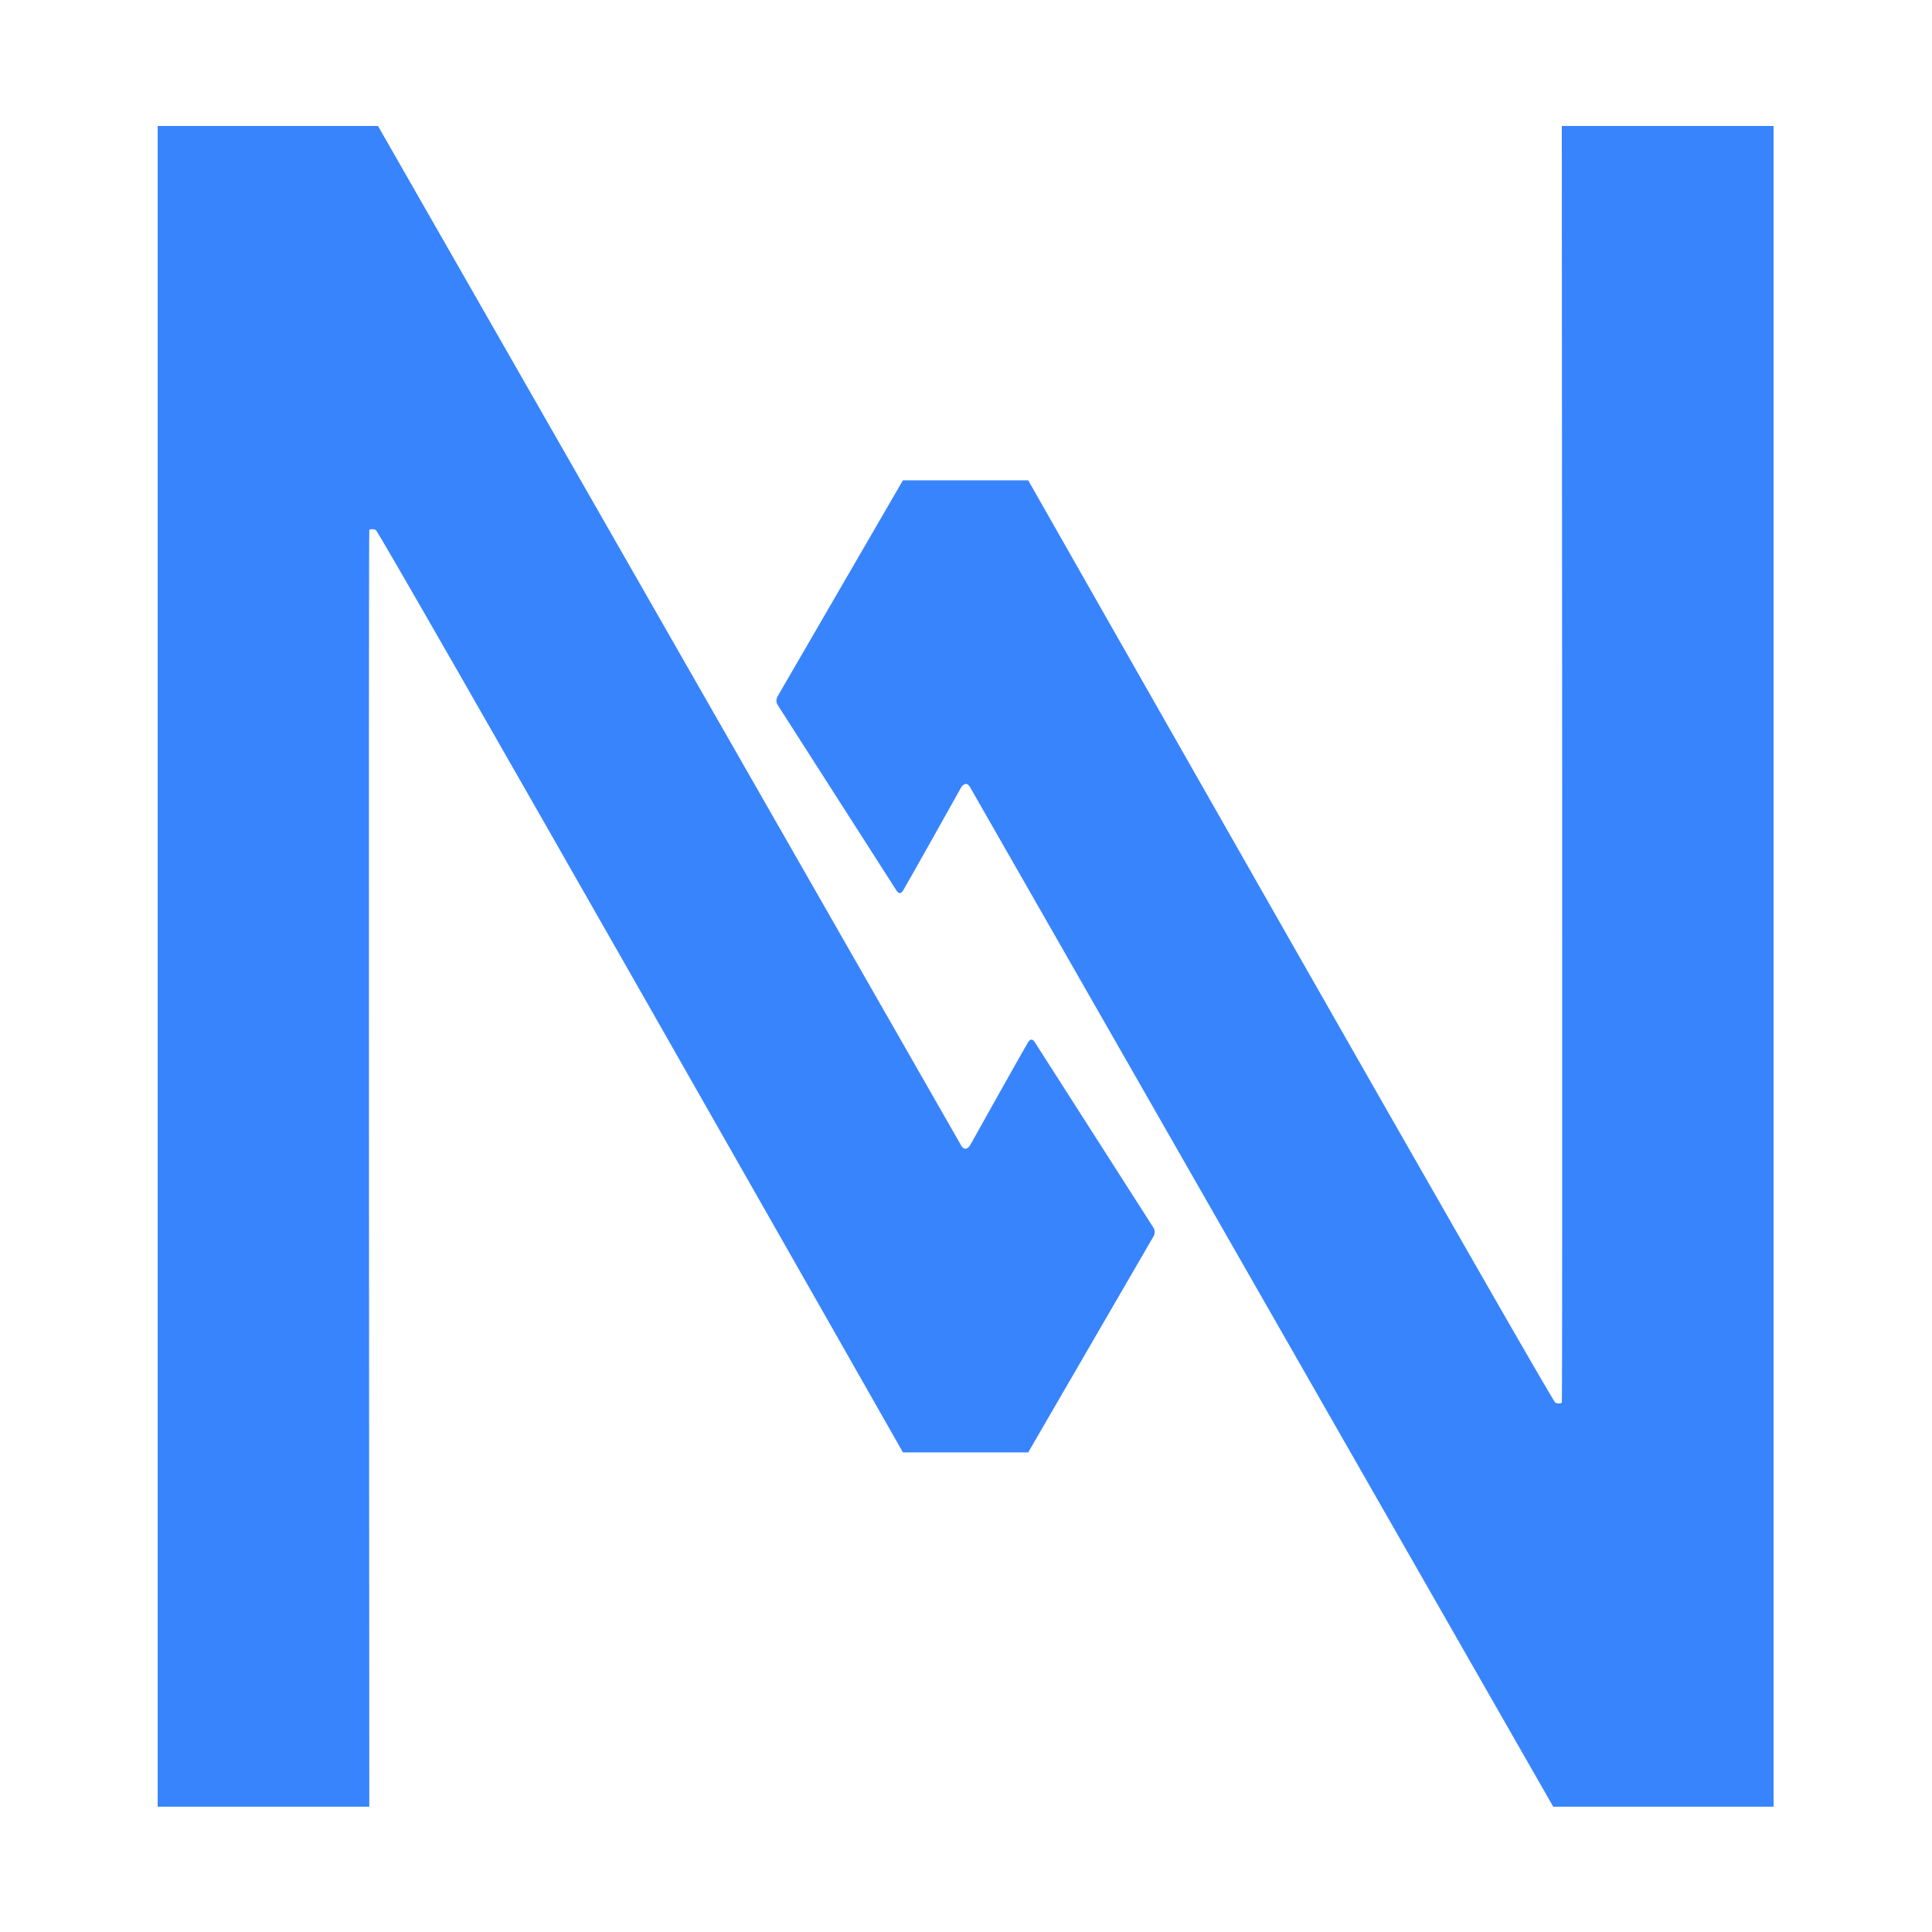
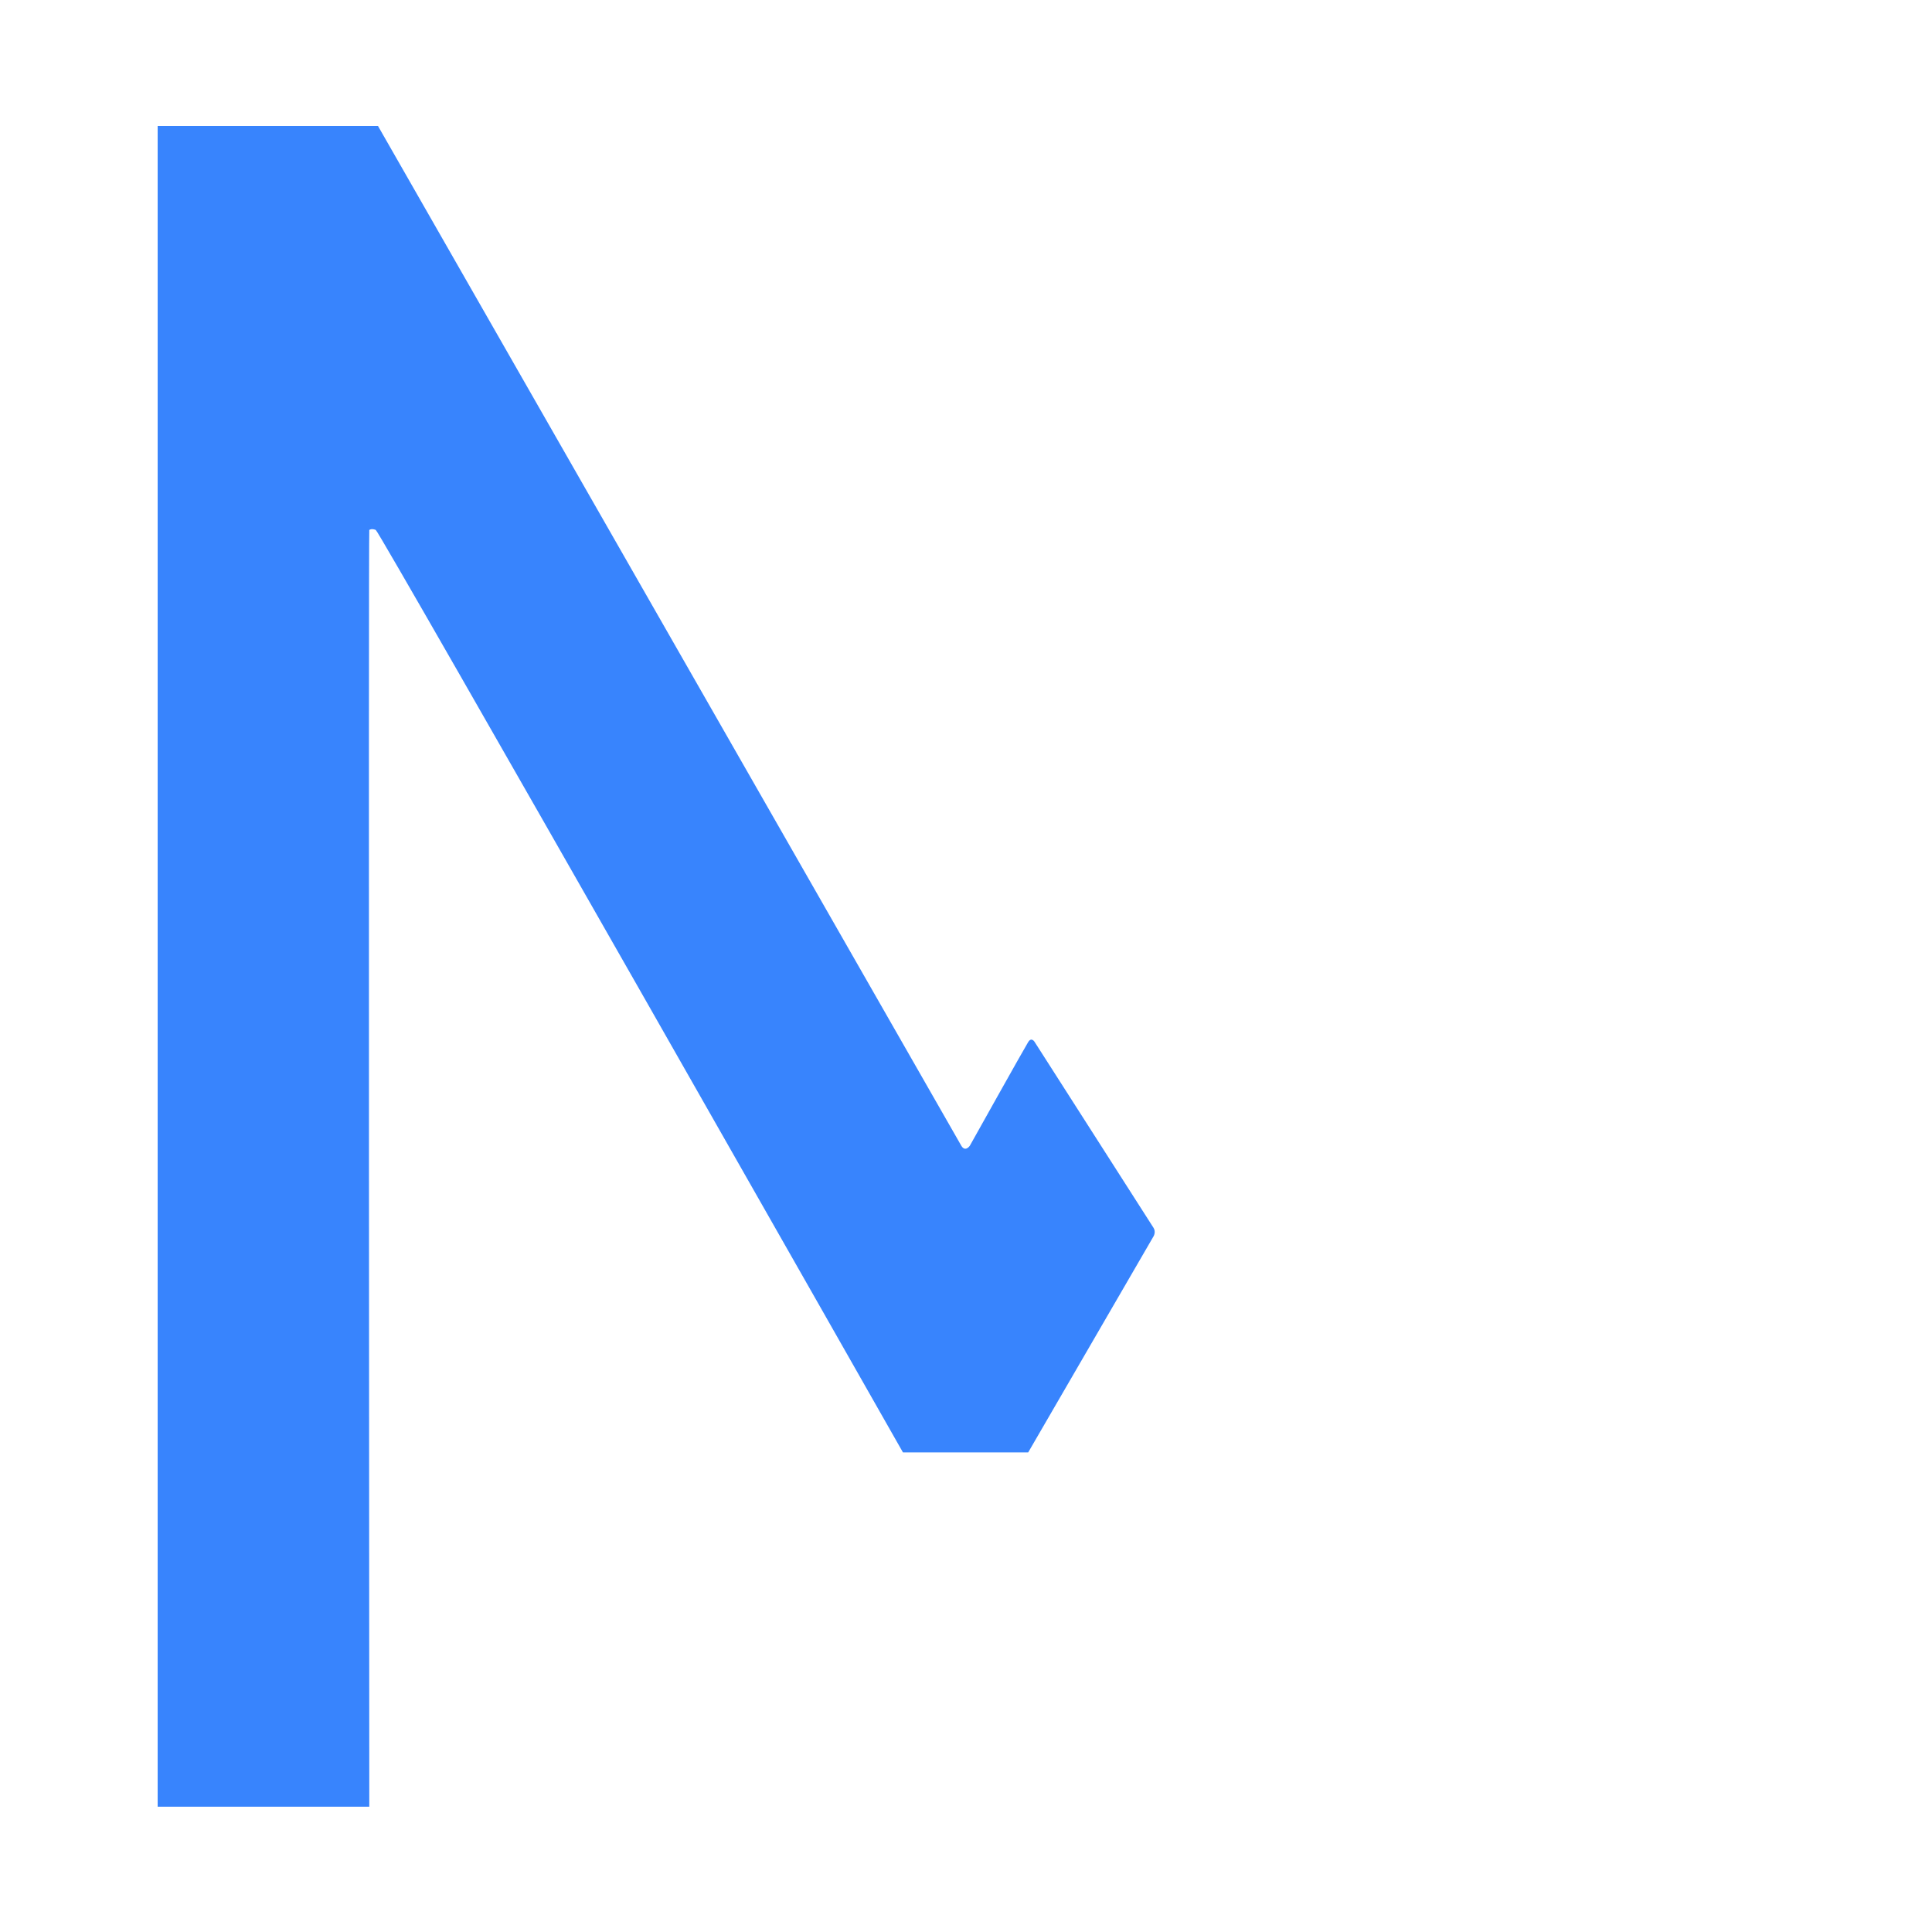
<svg xmlns="http://www.w3.org/2000/svg" width="500" zoomAndPan="magnify" viewBox="0 0 375 375" height="500" preserveAspectRatio="xMidYMid meet" version="1.0">
-   <path fill="#3884fd" d="M 344.25 350.68 L 301.48 350.68 C 301.48 350.68 189.055 154.105 188.27 152.758 C 187.48 151.426 186.602 152.758 186.602 152.758 C 186.602 152.758 175.93 171.844 175.273 172.875 C 174.617 173.926 174.02 172.875 174.02 172.875 C 174.02 172.875 151.461 137.645 150.938 136.82 C 150.414 135.992 150.938 135.148 150.938 135.148 L 175.258 93.227 L 199.574 93.227 C 199.574 93.227 301.18 272.008 301.895 272.27 C 302.605 272.531 302.98 272.383 303.148 272.27 C 303.32 272.156 303.148 24.449 303.148 24.449 L 344.25 24.449 Z M 344.25 350.68 " fill-opacity="1" fill-rule="evenodd" />
  <path fill="#3884fd" d="M 30.602 24.449 L 73.367 24.449 C 73.367 24.449 185.793 221.023 186.582 222.375 C 187.367 223.707 188.25 222.375 188.25 222.375 C 188.25 222.375 198.918 203.289 199.574 202.258 C 200.23 201.207 200.832 202.258 200.832 202.258 C 200.832 202.258 223.367 237.488 223.895 238.312 C 224.418 239.137 223.895 239.98 223.895 239.98 L 199.574 281.906 L 175.258 281.906 C 175.258 281.906 73.648 103.125 72.938 102.863 C 72.227 102.582 71.852 102.75 71.68 102.863 C 71.512 102.977 71.68 350.68 71.68 350.68 L 30.602 350.68 Z M 30.602 24.449 " fill-opacity="1" fill-rule="evenodd" />
</svg>